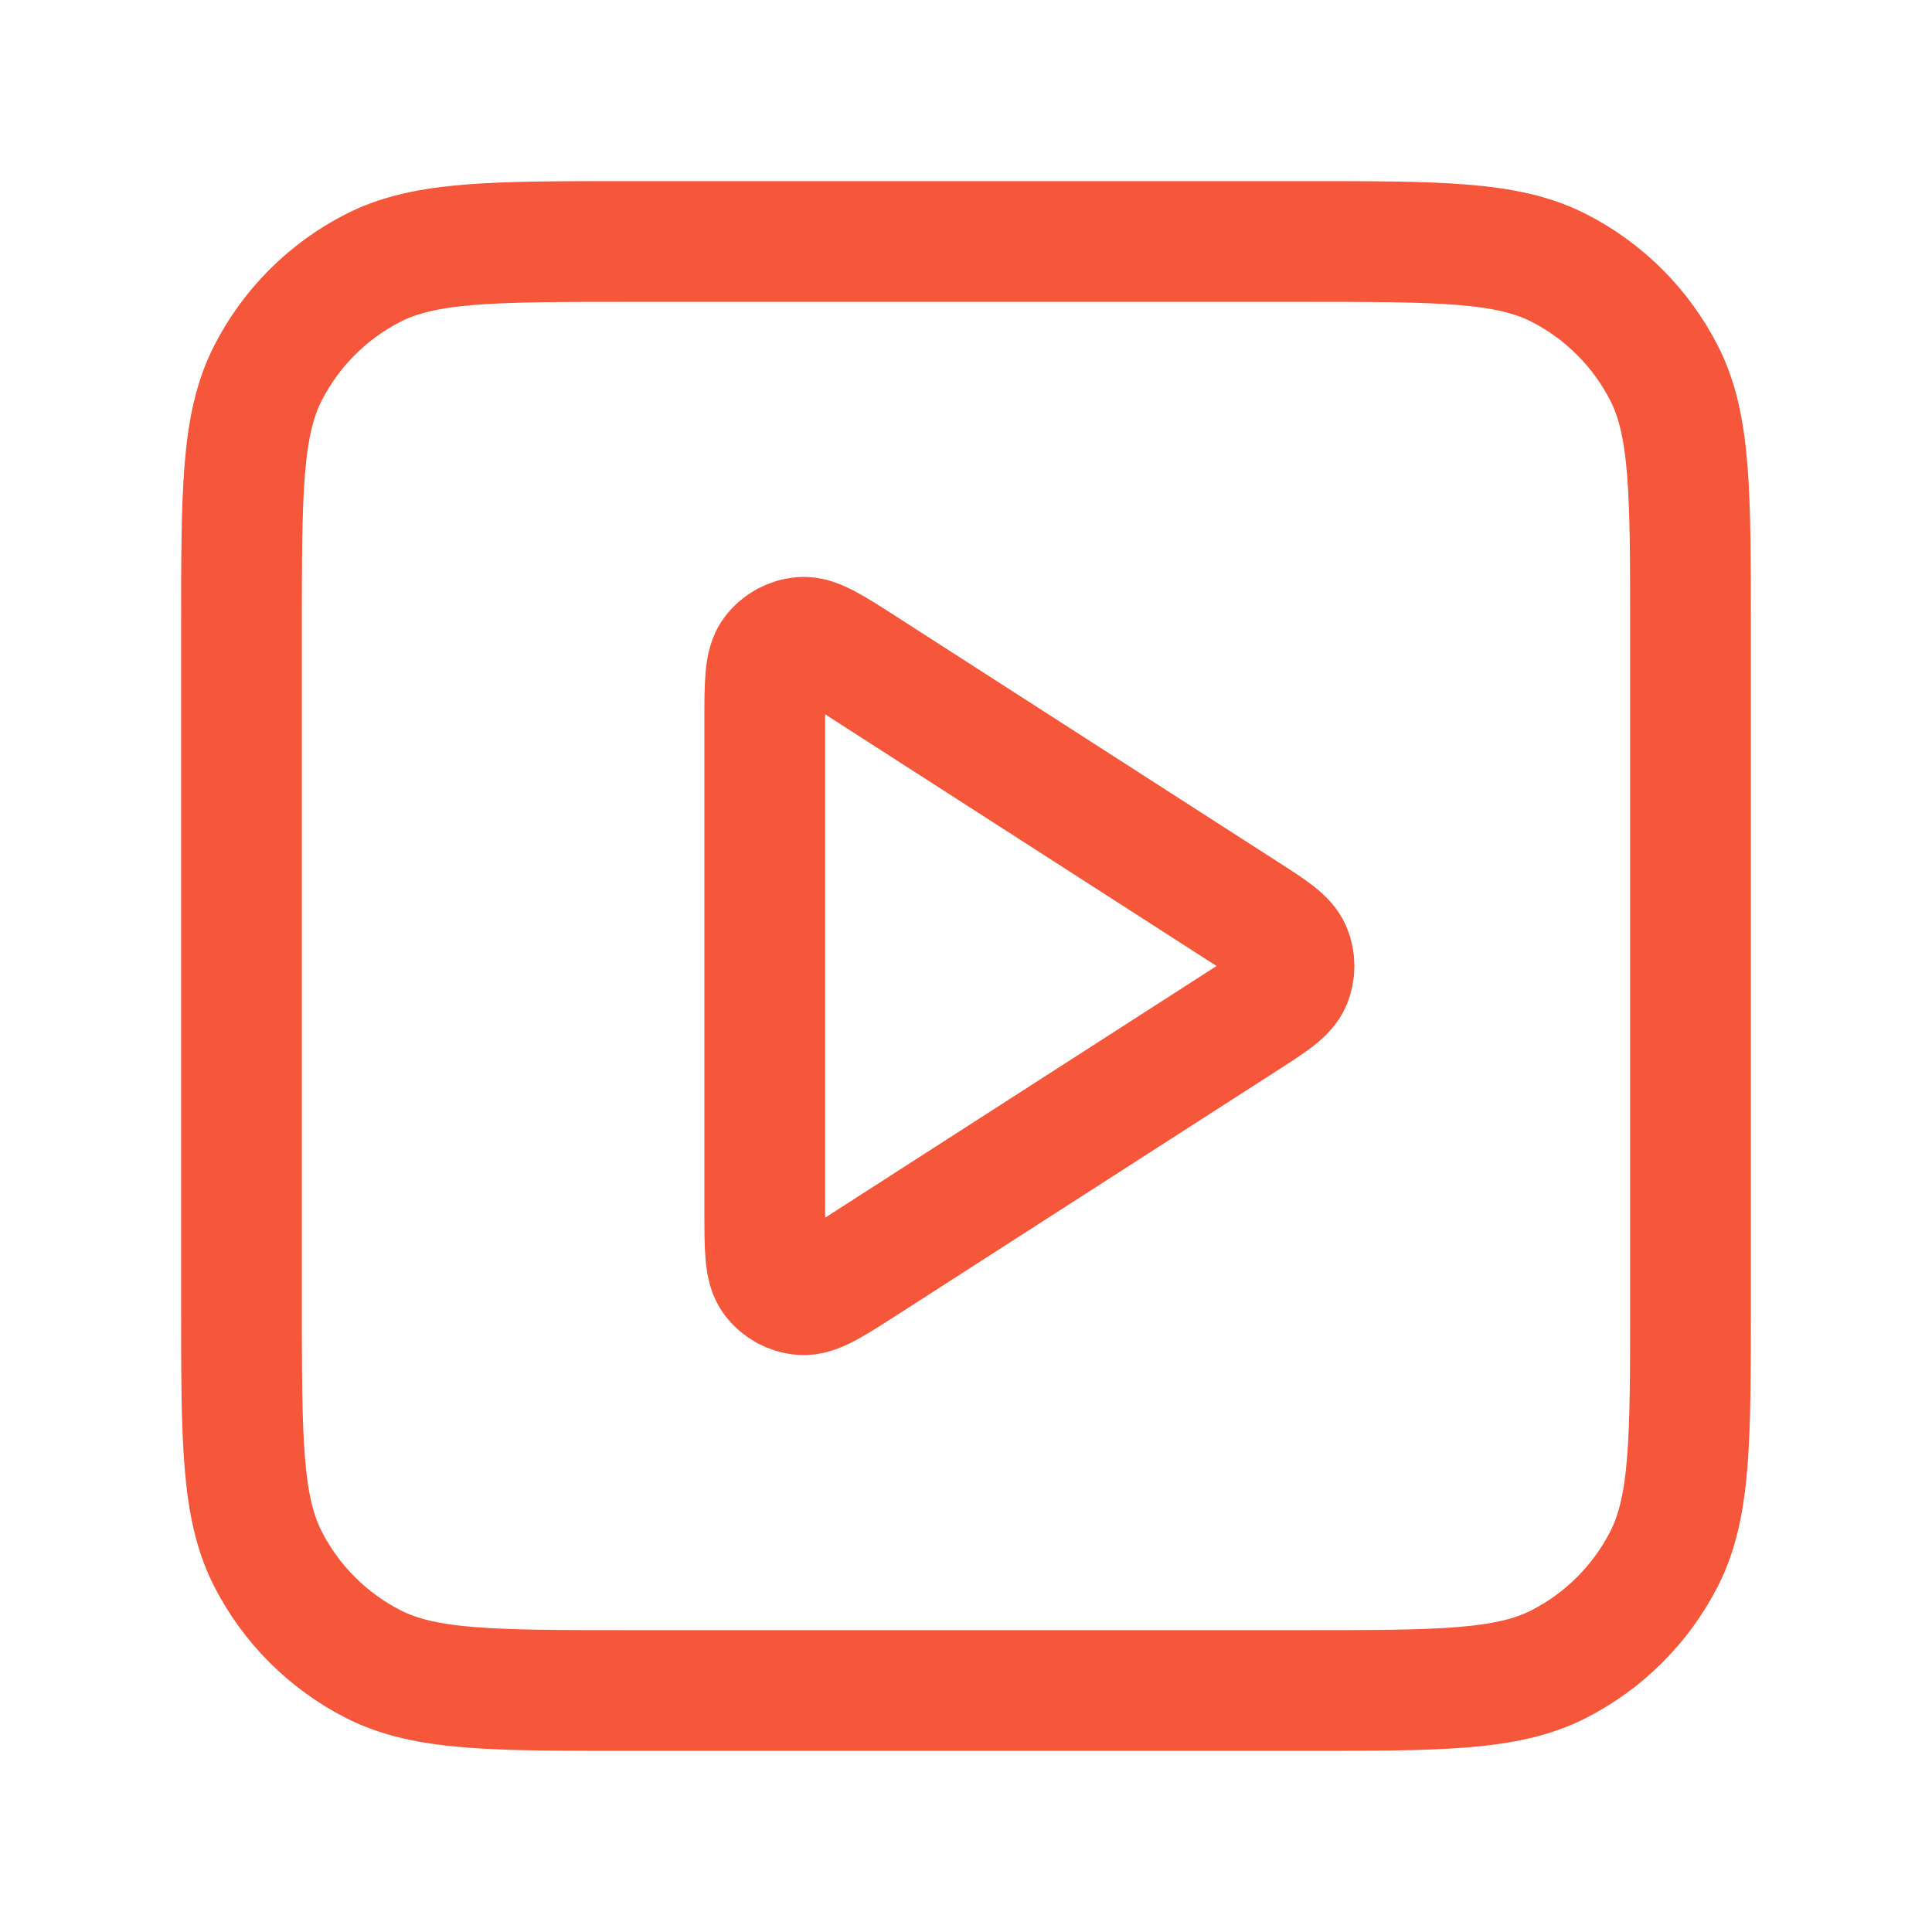
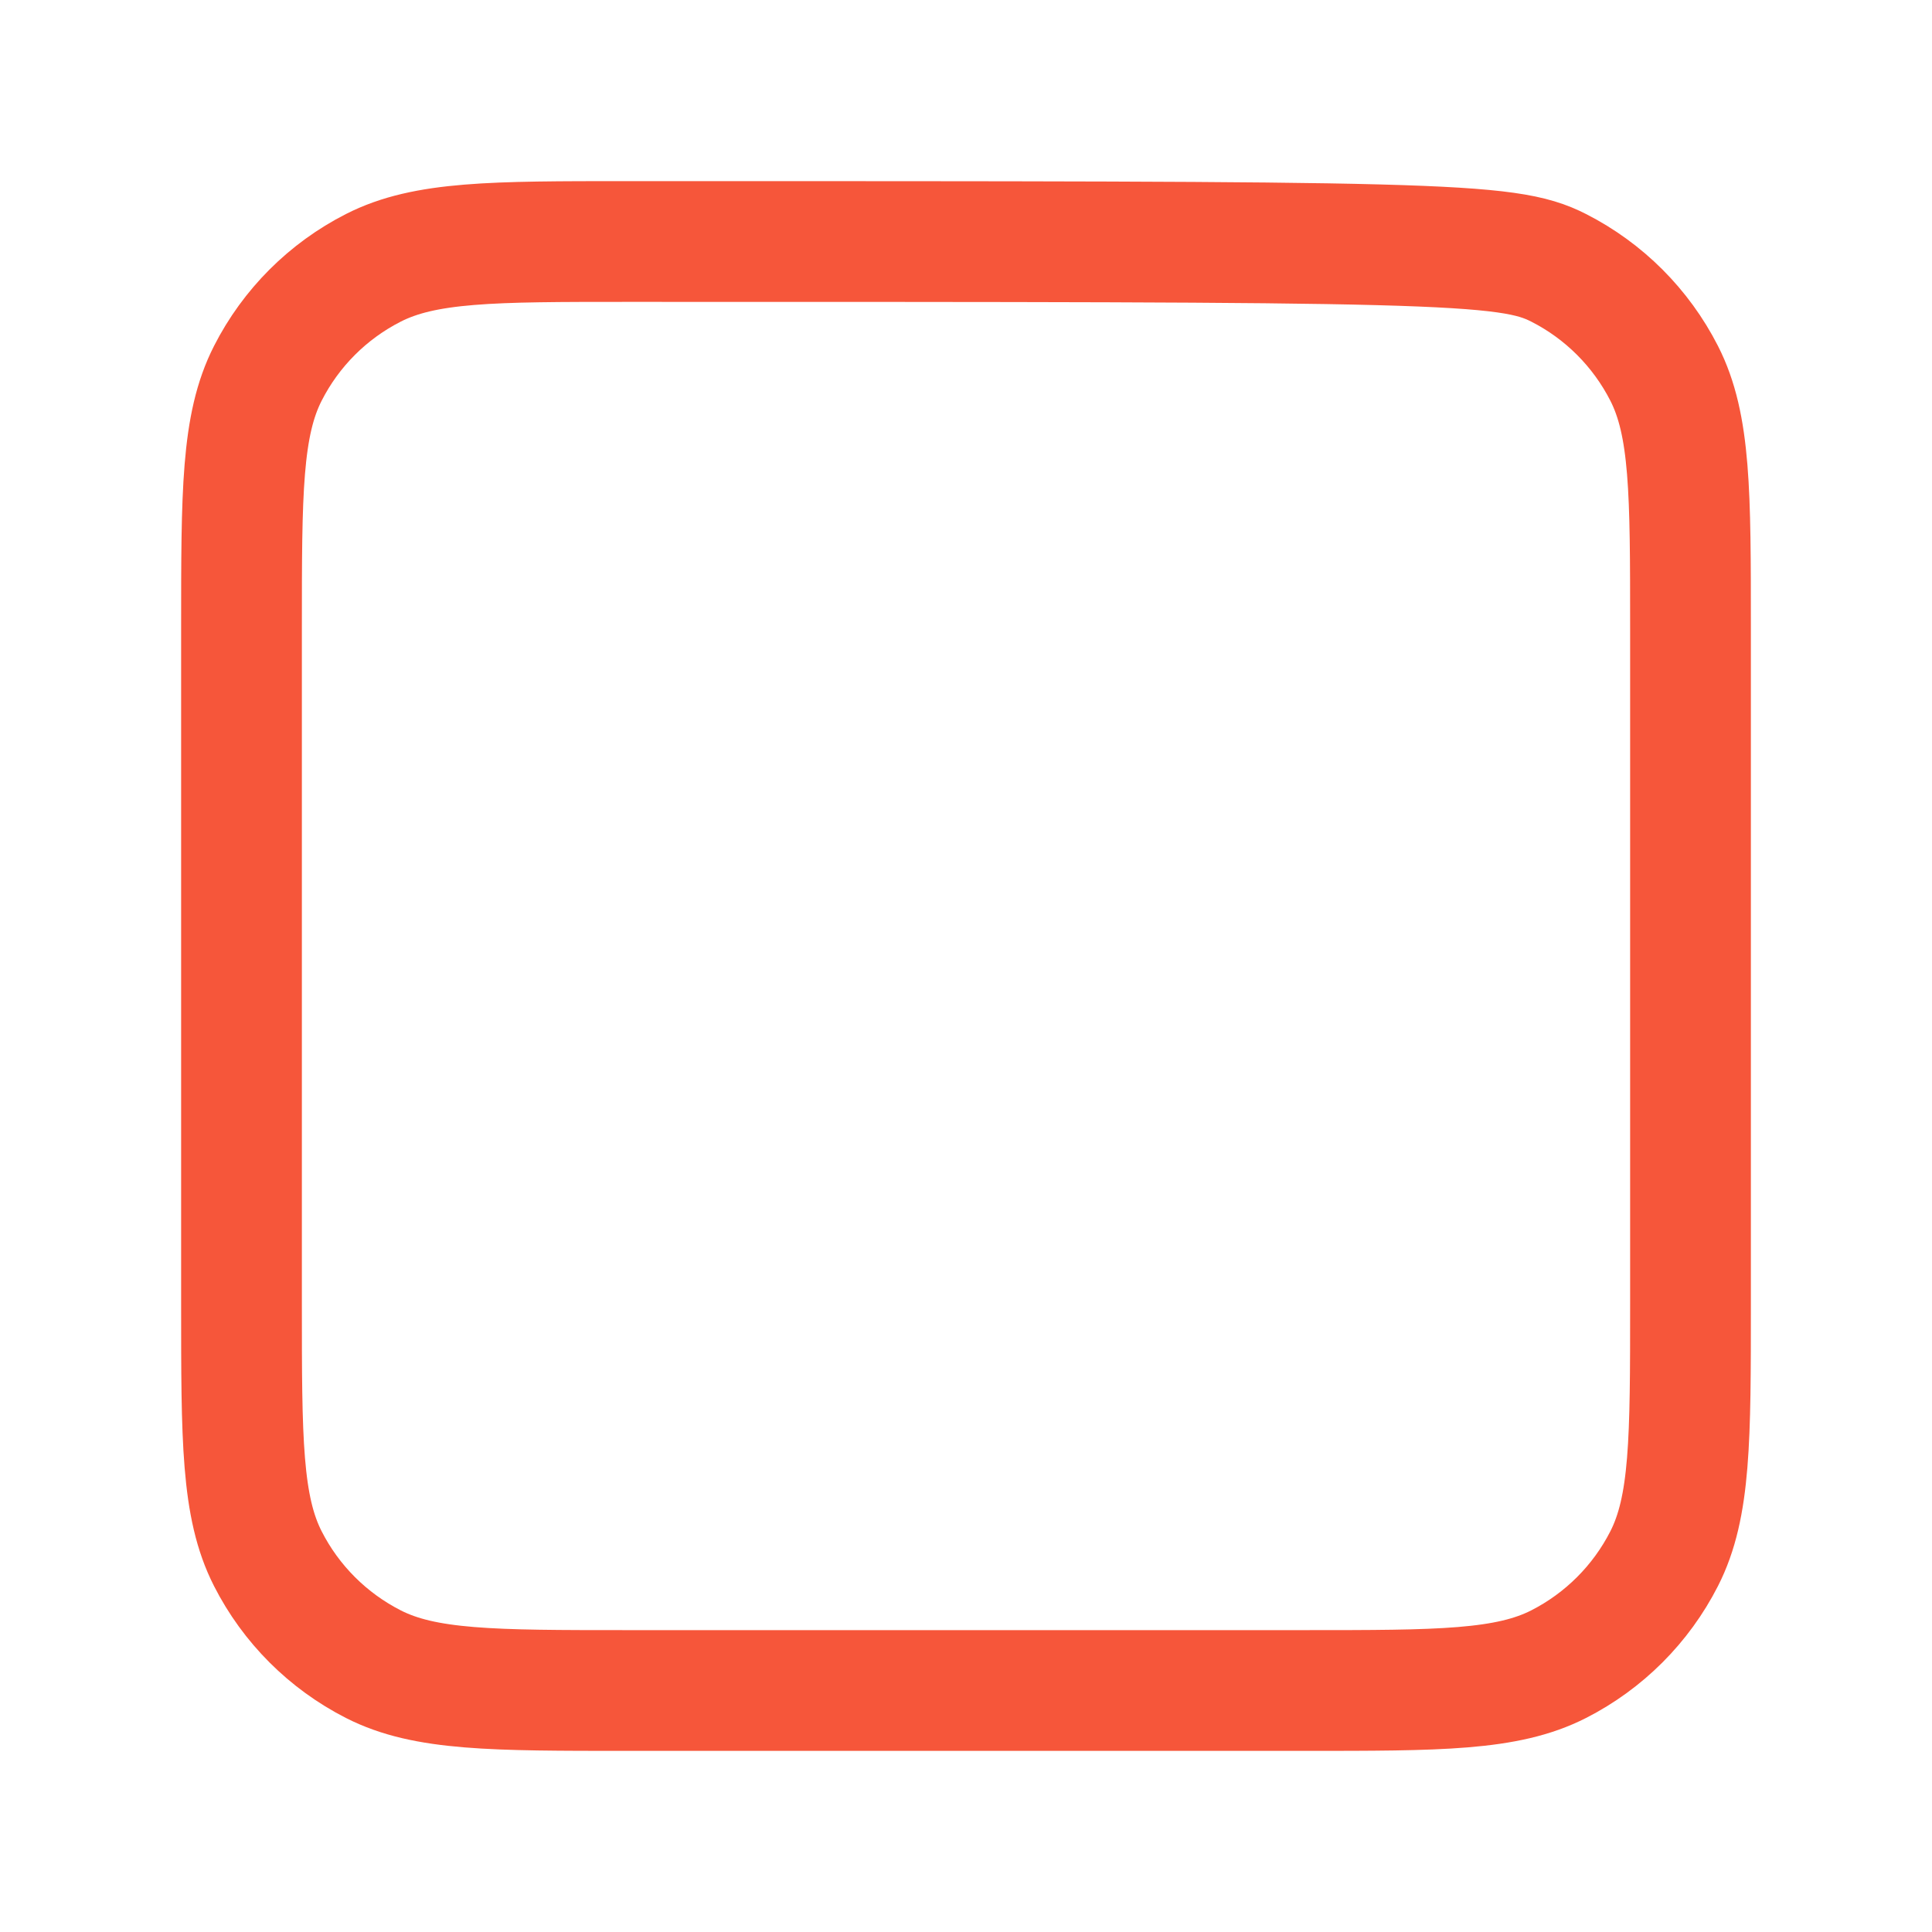
<svg xmlns="http://www.w3.org/2000/svg" width="32" height="32" viewBox="0 0 32 32" fill="none">
-   <path d="M12.667 11.954C12.667 11.317 12.667 10.999 12.8 10.822C12.916 10.667 13.093 10.57 13.286 10.556C13.507 10.54 13.775 10.712 14.31 11.056L20.604 15.103C21.069 15.401 21.301 15.551 21.381 15.741C21.451 15.906 21.451 16.094 21.381 16.259C21.301 16.449 21.069 16.599 20.604 16.897L14.31 20.944C13.775 21.288 13.507 21.46 13.286 21.444C13.093 21.43 12.916 21.333 12.8 21.178C12.667 21.001 12.667 20.683 12.667 20.046V11.954Z" stroke="#F6563A" stroke-width="2" stroke-linecap="round" stroke-linejoin="round" />
-   <path d="M4 10.4C4 8.16 4 7.04 4.436 6.184C4.819 5.431 5.431 4.819 6.184 4.436C7.04 4 8.16 4 10.4 4H21.6C23.84 4 24.96 4 25.816 4.436C26.569 4.819 27.18 5.431 27.564 6.184C28 7.04 28 8.16 28 10.4V21.6C28 23.84 28 24.96 27.564 25.816C27.18 26.569 26.569 27.18 25.816 27.564C24.96 28 23.84 28 21.6 28H10.4C8.16 28 7.04 28 6.184 27.564C5.431 27.18 4.819 26.569 4.436 25.816C4 24.96 4 23.84 4 21.6V10.4Z" stroke="#F6563A" stroke-width="2" stroke-linecap="round" stroke-linejoin="round" />
+   <path d="M4 10.4C4 8.16 4 7.04 4.436 6.184C4.819 5.431 5.431 4.819 6.184 4.436C7.04 4 8.16 4 10.4 4C23.84 4 24.96 4 25.816 4.436C26.569 4.819 27.18 5.431 27.564 6.184C28 7.04 28 8.16 28 10.4V21.6C28 23.84 28 24.96 27.564 25.816C27.18 26.569 26.569 27.18 25.816 27.564C24.96 28 23.84 28 21.6 28H10.4C8.16 28 7.04 28 6.184 27.564C5.431 27.18 4.819 26.569 4.436 25.816C4 24.96 4 23.84 4 21.6V10.4Z" stroke="#F6563A" stroke-width="2" stroke-linecap="round" stroke-linejoin="round" />
</svg>